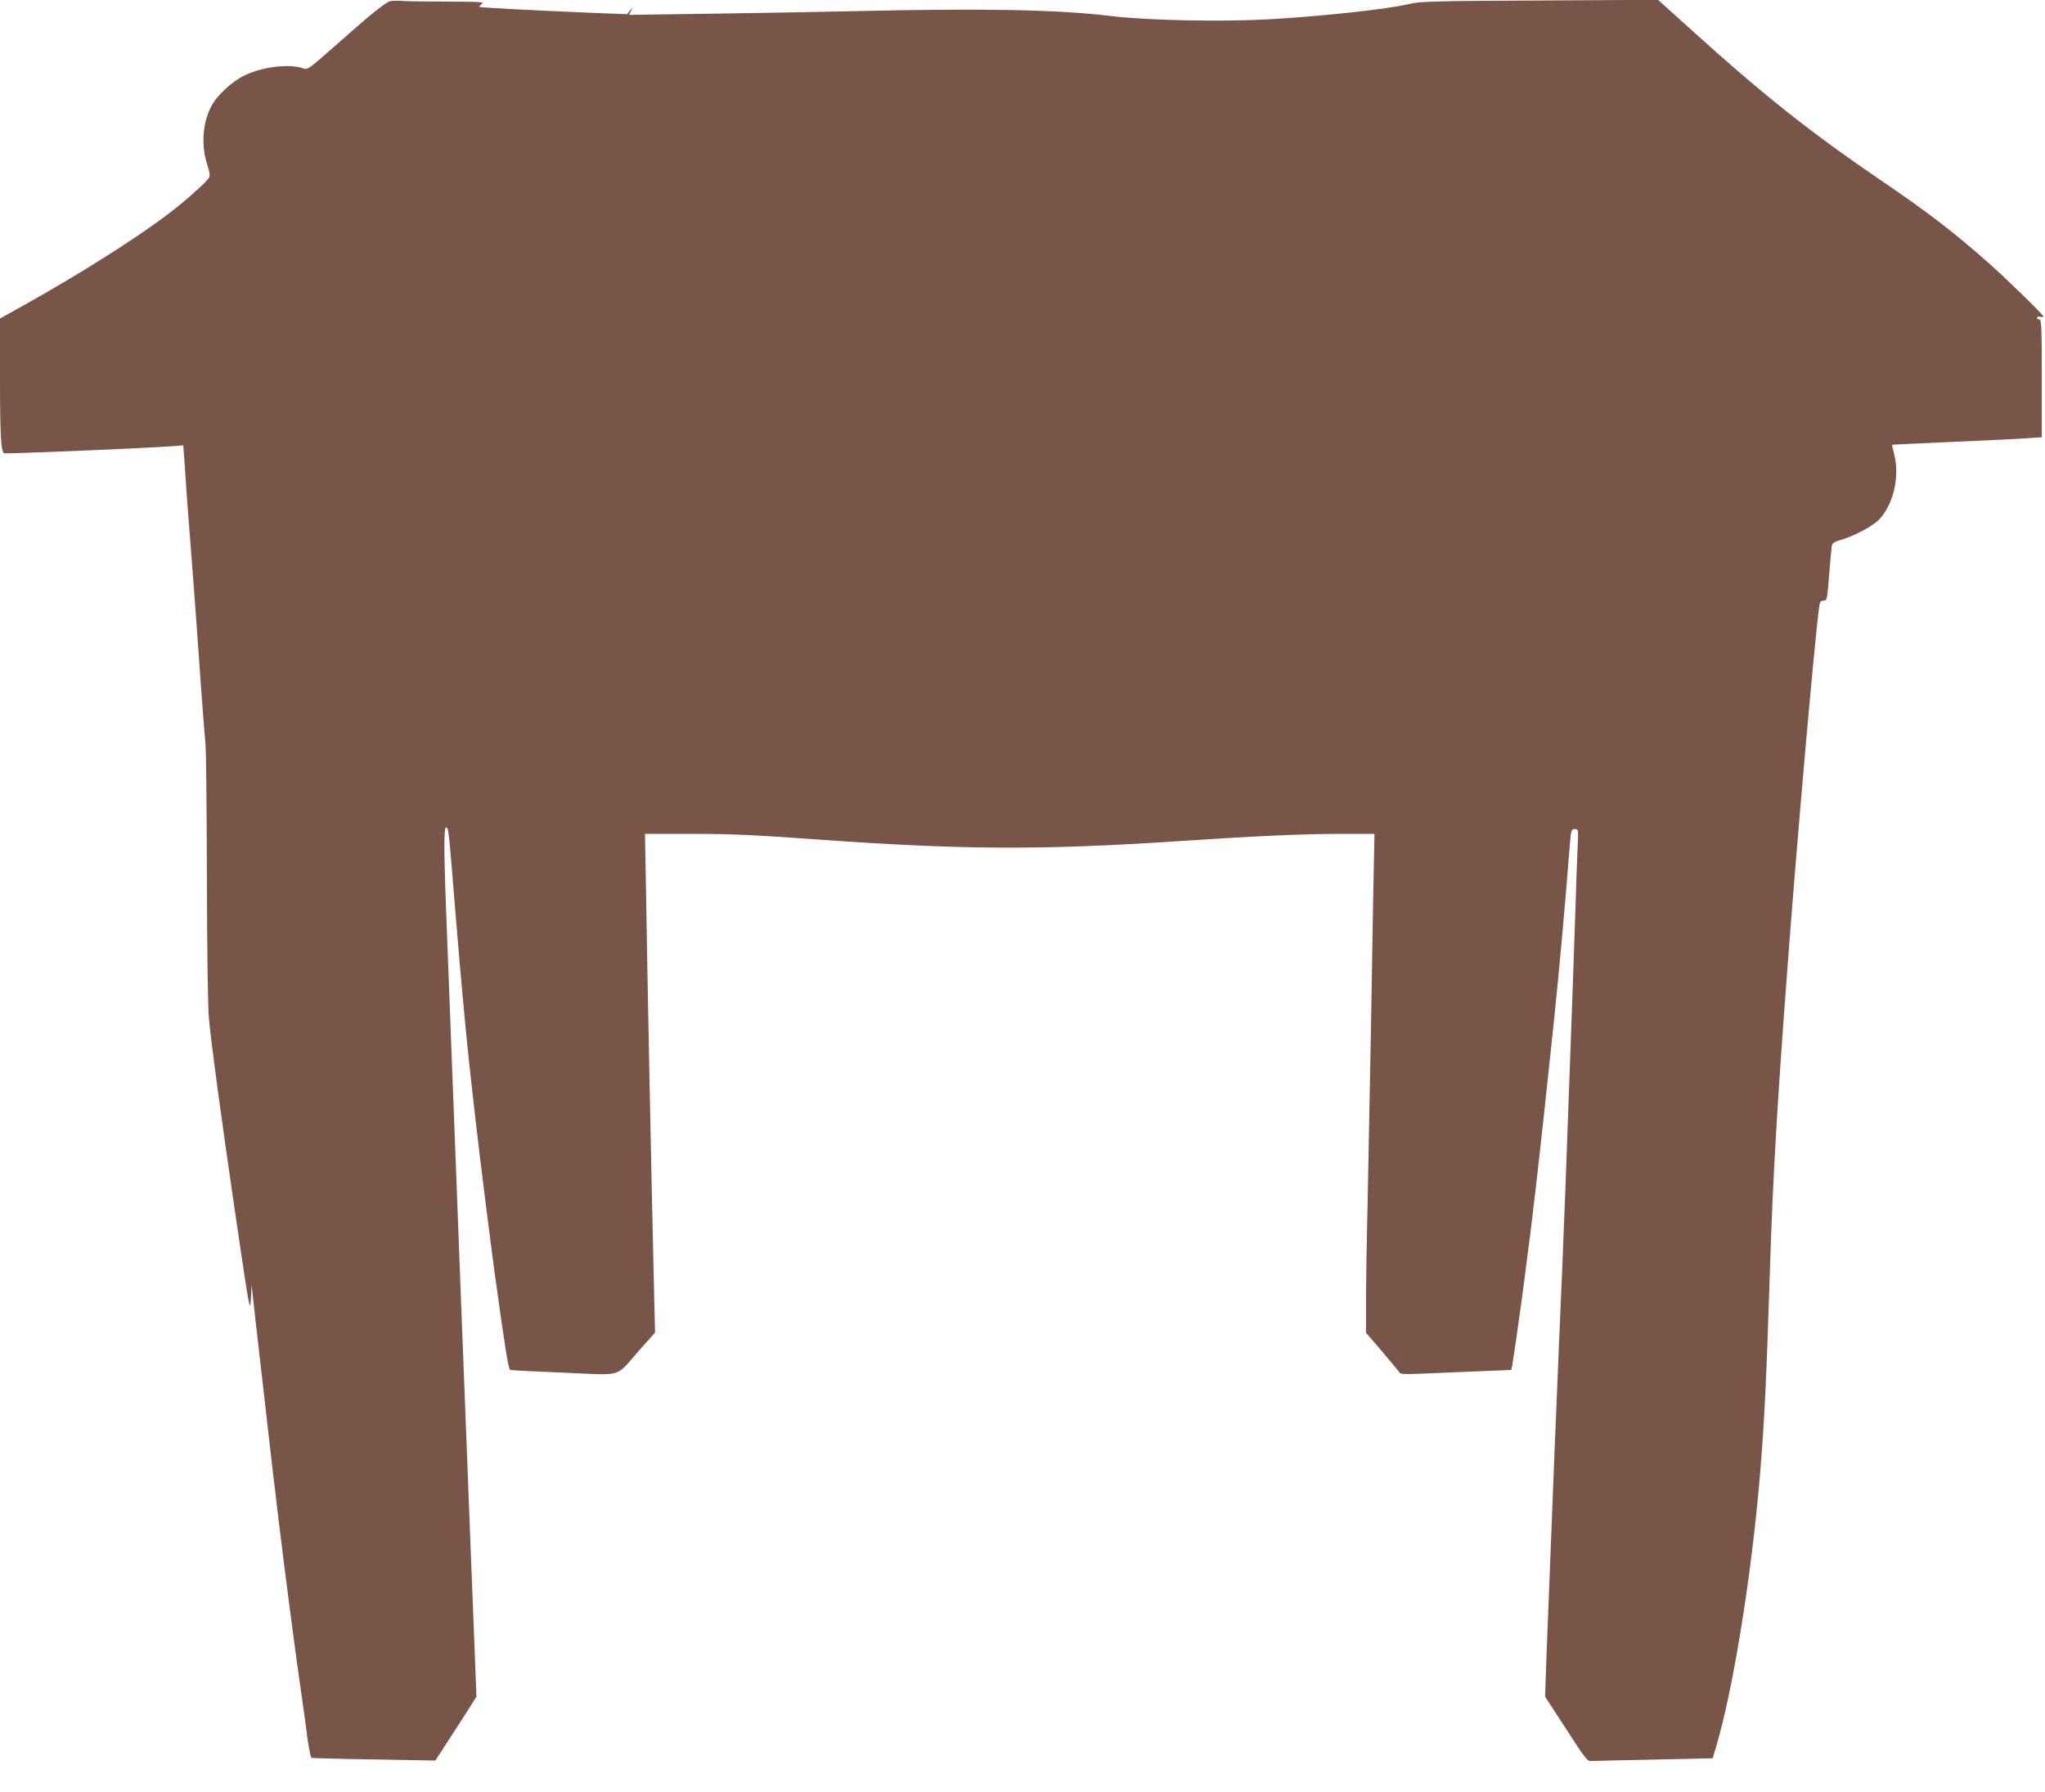
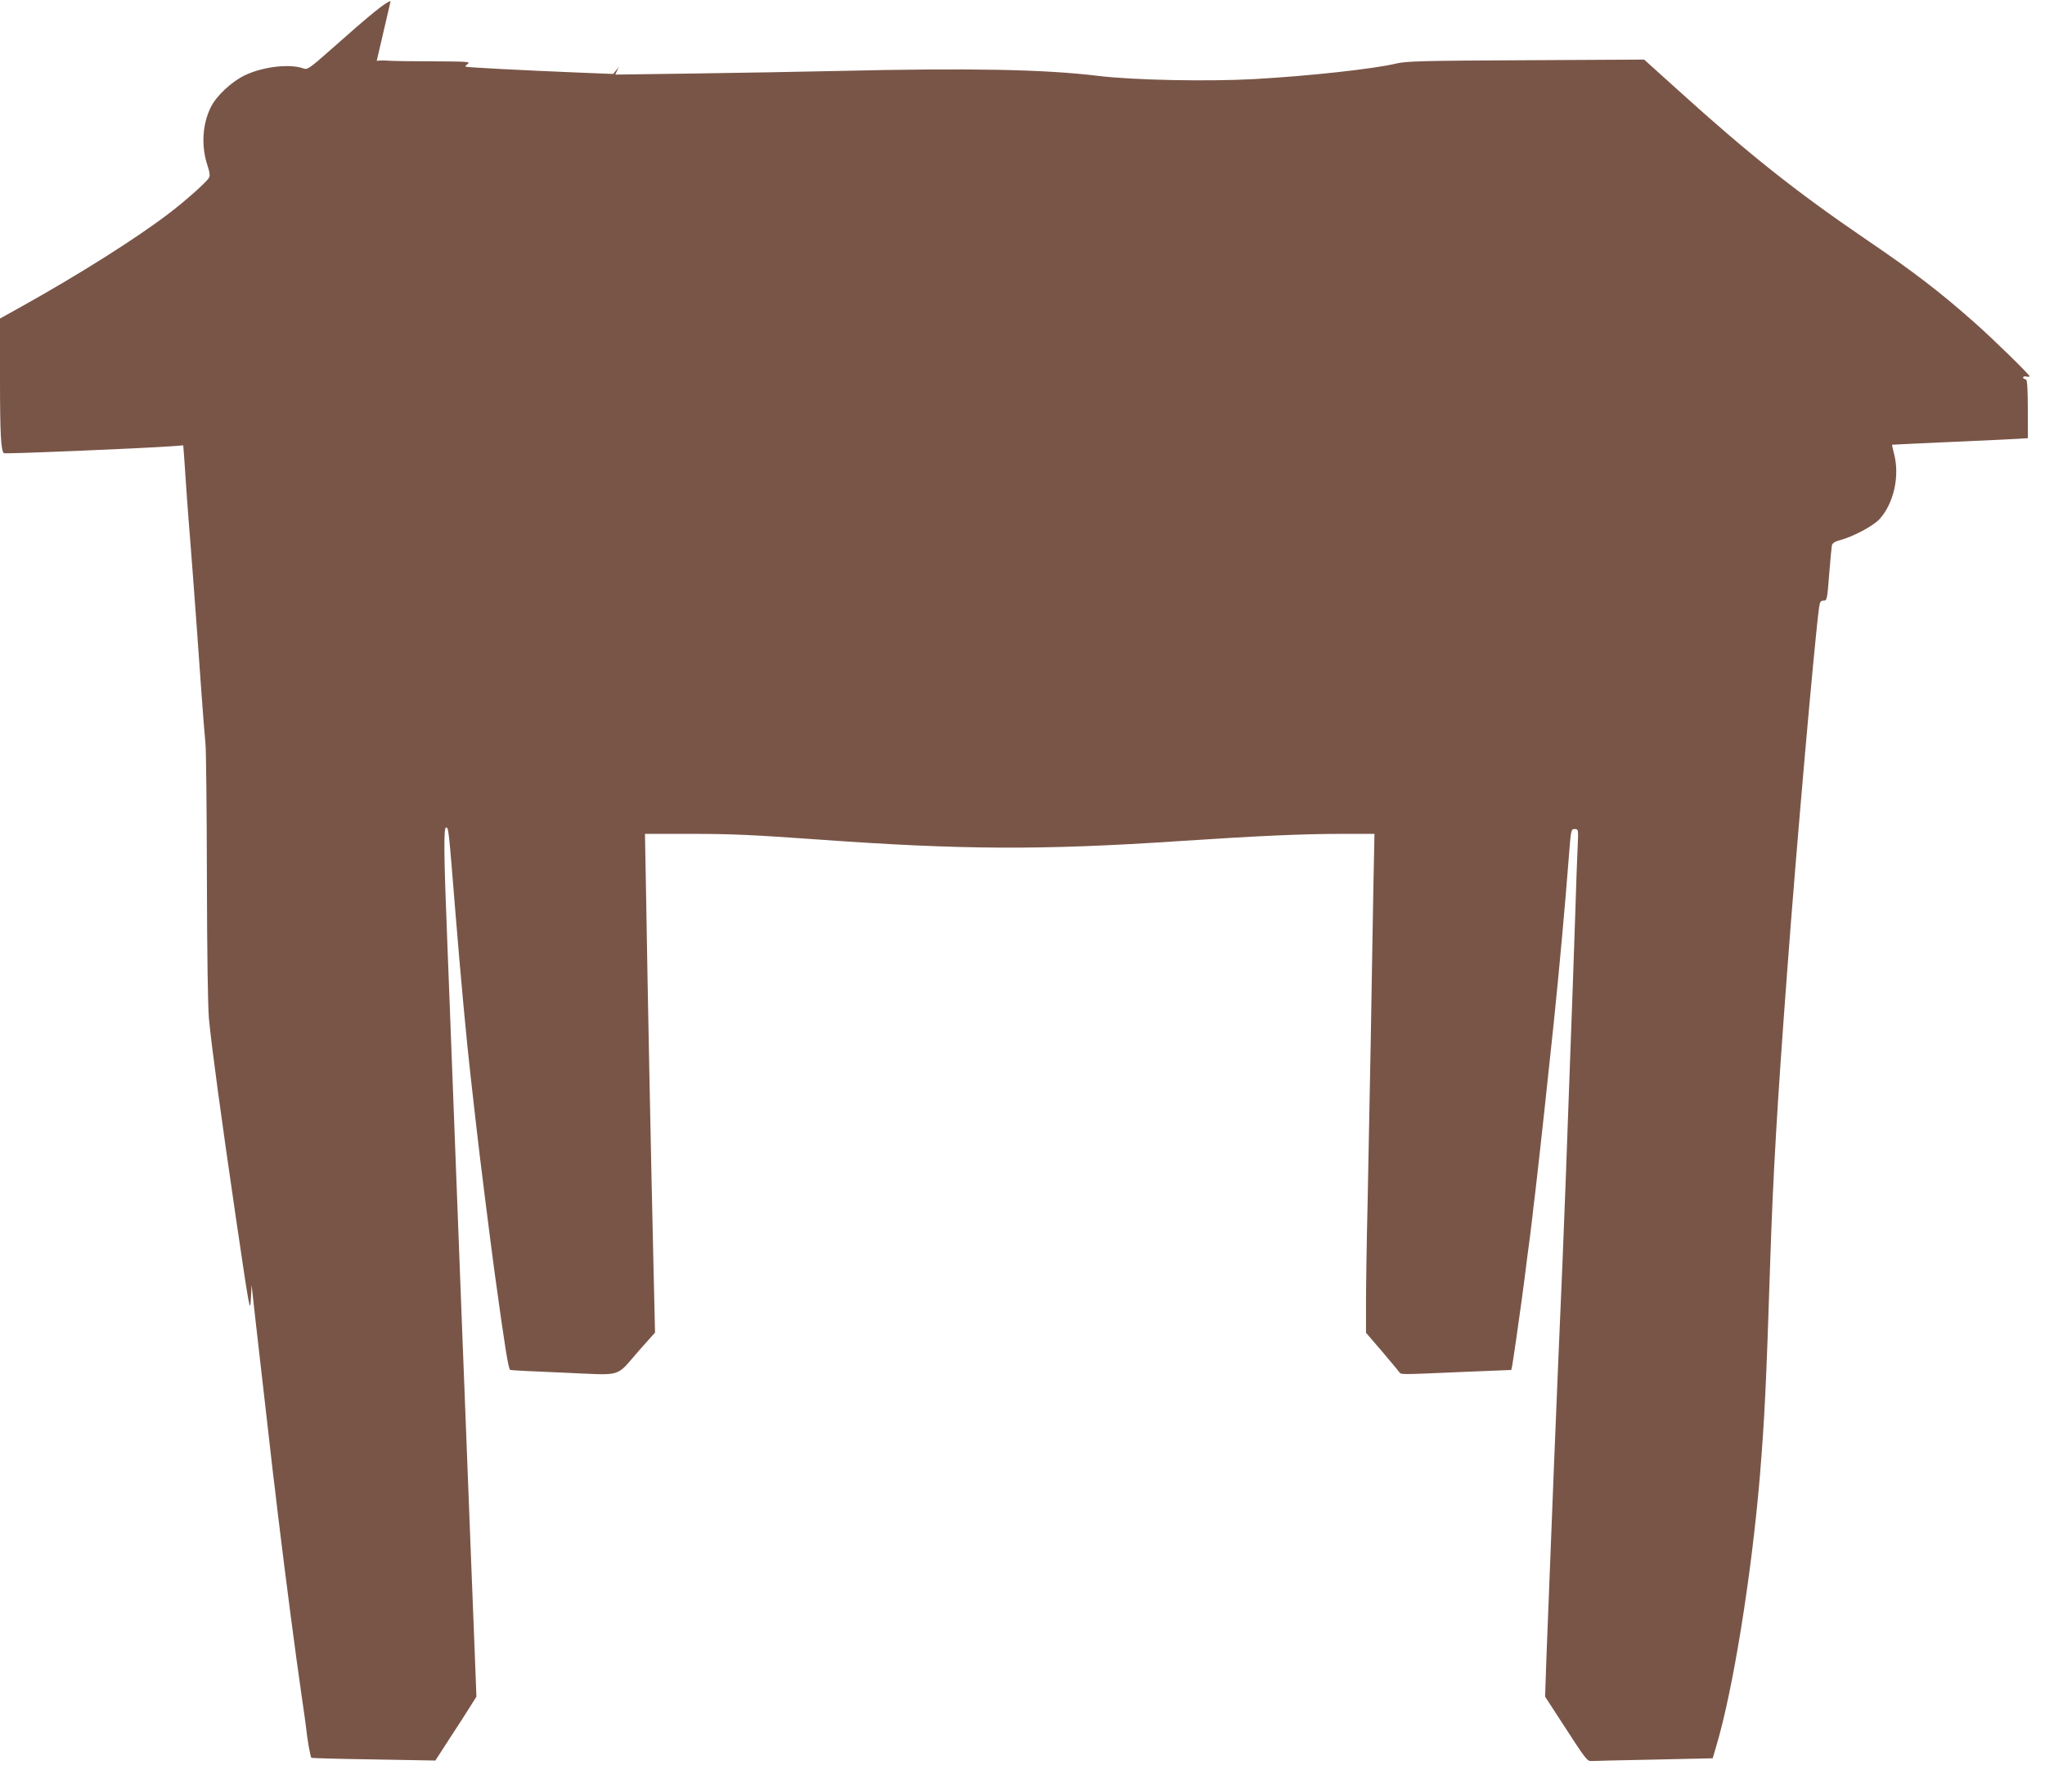
<svg xmlns="http://www.w3.org/2000/svg" version="1.0" width="1280pt" height="1122pt" viewBox="0 0 1280 1122" preserveAspectRatio="xMidYMid meet">
  <g transform="translate(0,1122) scale(0.1,-0.1)" fill="#795548" stroke="none">
-     <path d="M2445 11213 c-30 -5 -118 -76 -384 -312 -116 -103 -138 -118 -157 -111 -86 33 -255 14 -371 -41 -83 -40 -177 -127 -213 -199 -54 -108 -62 -247 -20 -370 12 -36 15 -60 9 -71 -13 -26 -143 -142 -249 -223 -199 -153 -566 -385 -927 -586 l-133 -74 0 -380 c0 -342 6 -445 24 -463 6 -6 859 30 1042 43 l81 6 7 -93 c4 -52 11 -157 16 -234 6 -77 14 -194 20 -260 10 -129 24 -308 40 -530 5 -77 19 -266 30 -420 11 -154 23 -302 26 -330 4 -27 8 -401 9 -830 1 -488 6 -823 13 -895 18 -184 73 -590 168 -1240 86 -583 89 -602 94 -515 l5 90 22 -200 c29 -257 100 -876 112 -980 6 -44 19 -157 30 -251 50 -412 110 -873 151 -1154 11 -74 22 -154 25 -178 7 -75 28 -192 34 -196 3 -2 179 -7 391 -10 l385 -7 86 133 c48 73 106 163 129 200 l42 67 -11 288 c-6 158 -16 398 -21 533 -5 135 -14 367 -20 515 -23 588 -31 790 -40 1030 -11 281 -54 1402 -70 1830 -6 154 -15 388 -20 520 -22 551 -24 725 -8 725 16 0 16 -7 58 -525 33 -410 73 -837 96 -1035 8 -69 23 -204 34 -300 21 -190 90 -735 115 -920 67 -486 87 -611 99 -616 6 -2 157 -10 336 -17 379 -16 318 -34 471 140 l99 111 -10 429 c-15 643 -36 1687 -46 2311 l-7 382 299 0 c243 0 389 -7 779 -35 903 -65 1402 -68 2270 -10 485 32 764 45 1014 45 l204 0 -7 -347 c-3 -192 -11 -611 -16 -933 -6 -322 -15 -786 -20 -1033 -6 -246 -10 -529 -10 -628 l0 -182 98 -114 c53 -63 103 -122 109 -131 15 -18 -11 -18 405 0 l297 12 6 25 c6 33 39 260 60 416 9 66 25 188 35 270 11 83 25 188 30 235 5 47 14 123 20 170 25 213 84 755 115 1055 32 306 73 756 96 1058 12 154 13 157 35 157 23 0 24 -1 19 -107 -3 -60 -10 -247 -15 -418 -10 -302 -20 -583 -40 -1125 -5 -146 -14 -393 -20 -550 -6 -157 -15 -386 -20 -510 -35 -801 -73 -1754 -100 -2458 l-9 -263 102 -157 c155 -240 161 -247 188 -246 13 1 189 5 392 9 l367 8 21 71 c106 353 221 1067 274 1691 30 365 40 573 65 1345 17 528 44 992 106 1815 58 787 172 2078 200 2283 5 35 10 42 28 42 21 0 23 6 35 163 7 89 15 171 17 183 4 14 19 24 49 32 84 22 211 90 250 133 89 99 127 270 90 409 -8 30 -13 55 -12 56 1 0 173 9 382 18 209 9 419 19 468 23 l87 6 0 368 c0 321 -2 369 -15 369 -8 0 -15 5 -15 11 0 6 9 9 20 6 11 -3 20 -2 20 2 0 10 -231 236 -340 332 -221 196 -381 319 -690 529 -431 294 -726 528 -1168 928 l-214 193 -741 -4 c-656 -3 -750 -6 -812 -21 -138 -33 -535 -77 -886 -97 -292 -16 -756 -7 -979 20 -335 41 -803 50 -1620 31 -217 -5 -622 -12 -899 -16 l-503 -7 11 24 12 24 -18 -22 -18 -22 -225 9 c-339 14 -694 32 -699 37 -3 2 4 10 15 18 17 13 -8 14 -217 15 -130 0 -256 2 -280 4 -24 2 -57 2 -74 -1z" />
+     <path d="M2445 11213 c-30 -5 -118 -76 -384 -312 -116 -103 -138 -118 -157 -111 -86 33 -255 14 -371 -41 -83 -40 -177 -127 -213 -199 -54 -108 -62 -247 -20 -370 12 -36 15 -60 9 -71 -13 -26 -143 -142 -249 -223 -199 -153 -566 -385 -927 -586 l-133 -74 0 -380 c0 -342 6 -445 24 -463 6 -6 859 30 1042 43 l81 6 7 -93 c4 -52 11 -157 16 -234 6 -77 14 -194 20 -260 10 -129 24 -308 40 -530 5 -77 19 -266 30 -420 11 -154 23 -302 26 -330 4 -27 8 -401 9 -830 1 -488 6 -823 13 -895 18 -184 73 -590 168 -1240 86 -583 89 -602 94 -515 l5 90 22 -200 c29 -257 100 -876 112 -980 6 -44 19 -157 30 -251 50 -412 110 -873 151 -1154 11 -74 22 -154 25 -178 7 -75 28 -192 34 -196 3 -2 179 -7 391 -10 l385 -7 86 133 c48 73 106 163 129 200 l42 67 -11 288 c-6 158 -16 398 -21 533 -5 135 -14 367 -20 515 -23 588 -31 790 -40 1030 -11 281 -54 1402 -70 1830 -6 154 -15 388 -20 520 -22 551 -24 725 -8 725 16 0 16 -7 58 -525 33 -410 73 -837 96 -1035 8 -69 23 -204 34 -300 21 -190 90 -735 115 -920 67 -486 87 -611 99 -616 6 -2 157 -10 336 -17 379 -16 318 -34 471 140 l99 111 -10 429 c-15 643 -36 1687 -46 2311 l-7 382 299 0 c243 0 389 -7 779 -35 903 -65 1402 -68 2270 -10 485 32 764 45 1014 45 l204 0 -7 -347 c-3 -192 -11 -611 -16 -933 -6 -322 -15 -786 -20 -1033 -6 -246 -10 -529 -10 -628 l0 -182 98 -114 c53 -63 103 -122 109 -131 15 -18 -11 -18 405 0 l297 12 6 25 c6 33 39 260 60 416 9 66 25 188 35 270 11 83 25 188 30 235 5 47 14 123 20 170 25 213 84 755 115 1055 32 306 73 756 96 1058 12 154 13 157 35 157 23 0 24 -1 19 -107 -3 -60 -10 -247 -15 -418 -10 -302 -20 -583 -40 -1125 -5 -146 -14 -393 -20 -550 -6 -157 -15 -386 -20 -510 -35 -801 -73 -1754 -100 -2458 l-9 -263 102 -157 c155 -240 161 -247 188 -246 13 1 189 5 392 9 l367 8 21 71 c106 353 221 1067 274 1691 30 365 40 573 65 1345 17 528 44 992 106 1815 58 787 172 2078 200 2283 5 35 10 42 28 42 21 0 23 6 35 163 7 89 15 171 17 183 4 14 19 24 49 32 84 22 211 90 250 133 89 99 127 270 90 409 -8 30 -13 55 -12 56 1 0 173 9 382 18 209 9 419 19 468 23 c0 321 -2 369 -15 369 -8 0 -15 5 -15 11 0 6 9 9 20 6 11 -3 20 -2 20 2 0 10 -231 236 -340 332 -221 196 -381 319 -690 529 -431 294 -726 528 -1168 928 l-214 193 -741 -4 c-656 -3 -750 -6 -812 -21 -138 -33 -535 -77 -886 -97 -292 -16 -756 -7 -979 20 -335 41 -803 50 -1620 31 -217 -5 -622 -12 -899 -16 l-503 -7 11 24 12 24 -18 -22 -18 -22 -225 9 c-339 14 -694 32 -699 37 -3 2 4 10 15 18 17 13 -8 14 -217 15 -130 0 -256 2 -280 4 -24 2 -57 2 -74 -1z" />
  </g>
</svg>